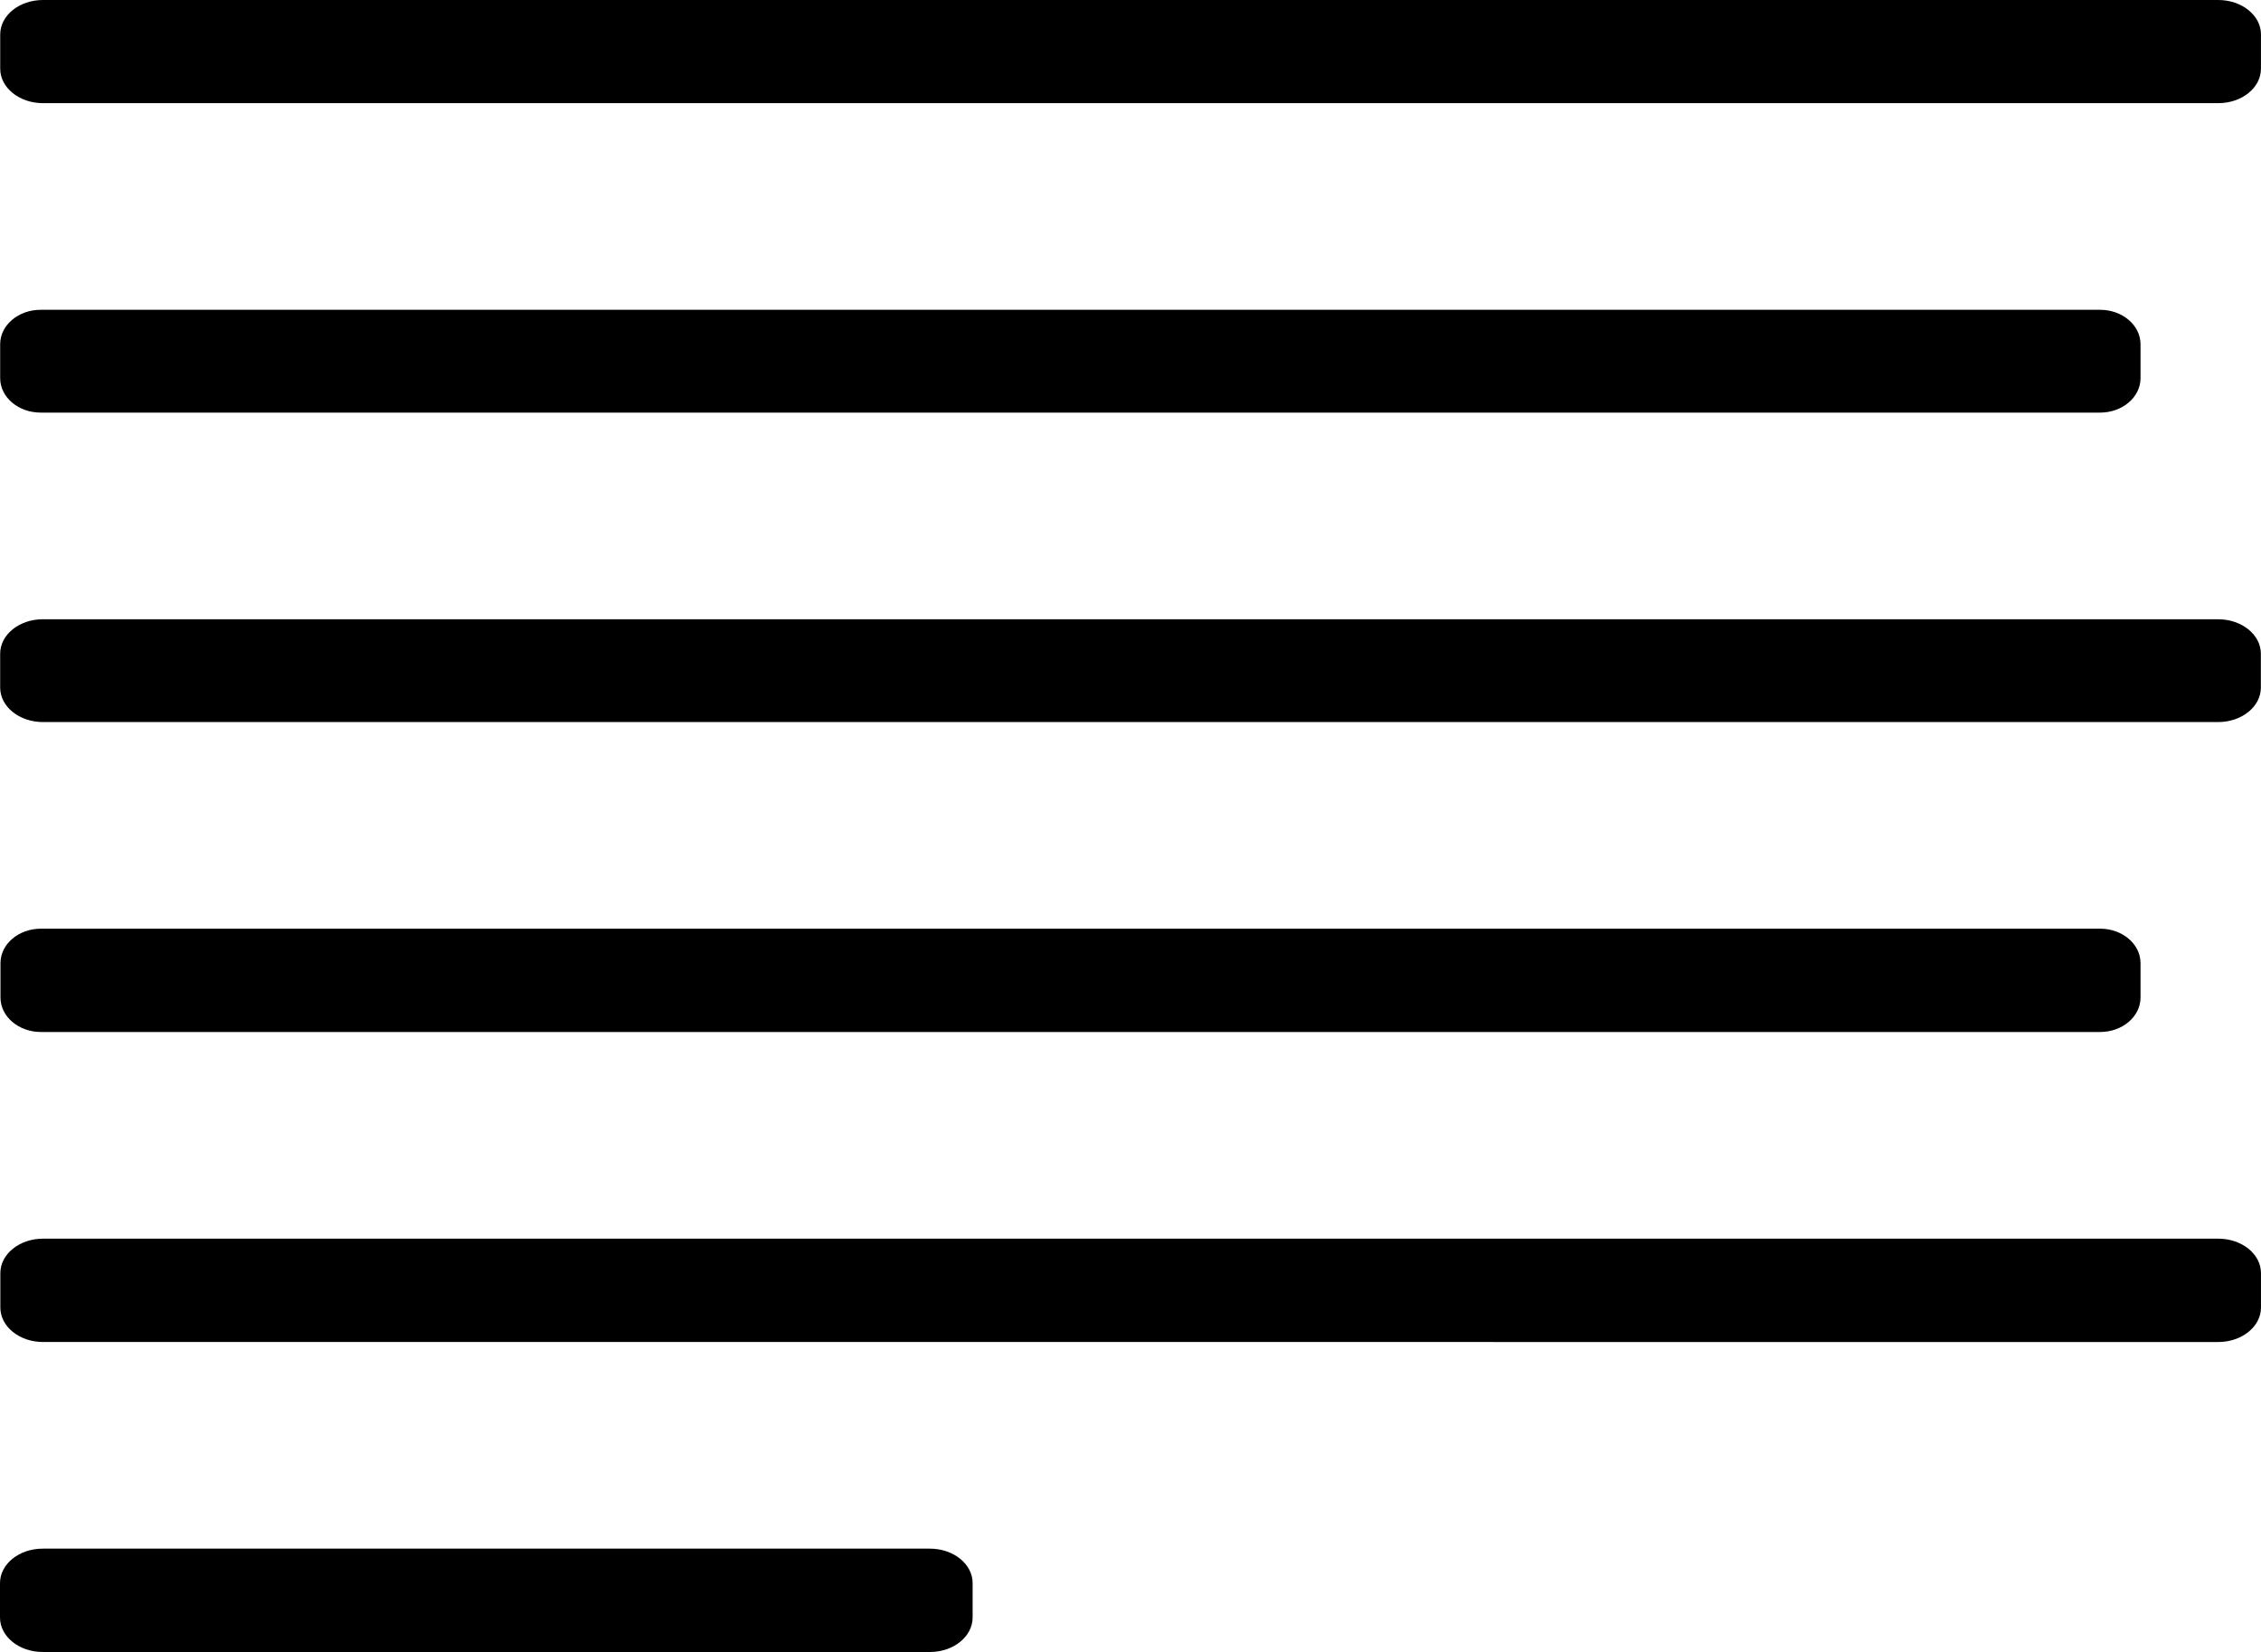
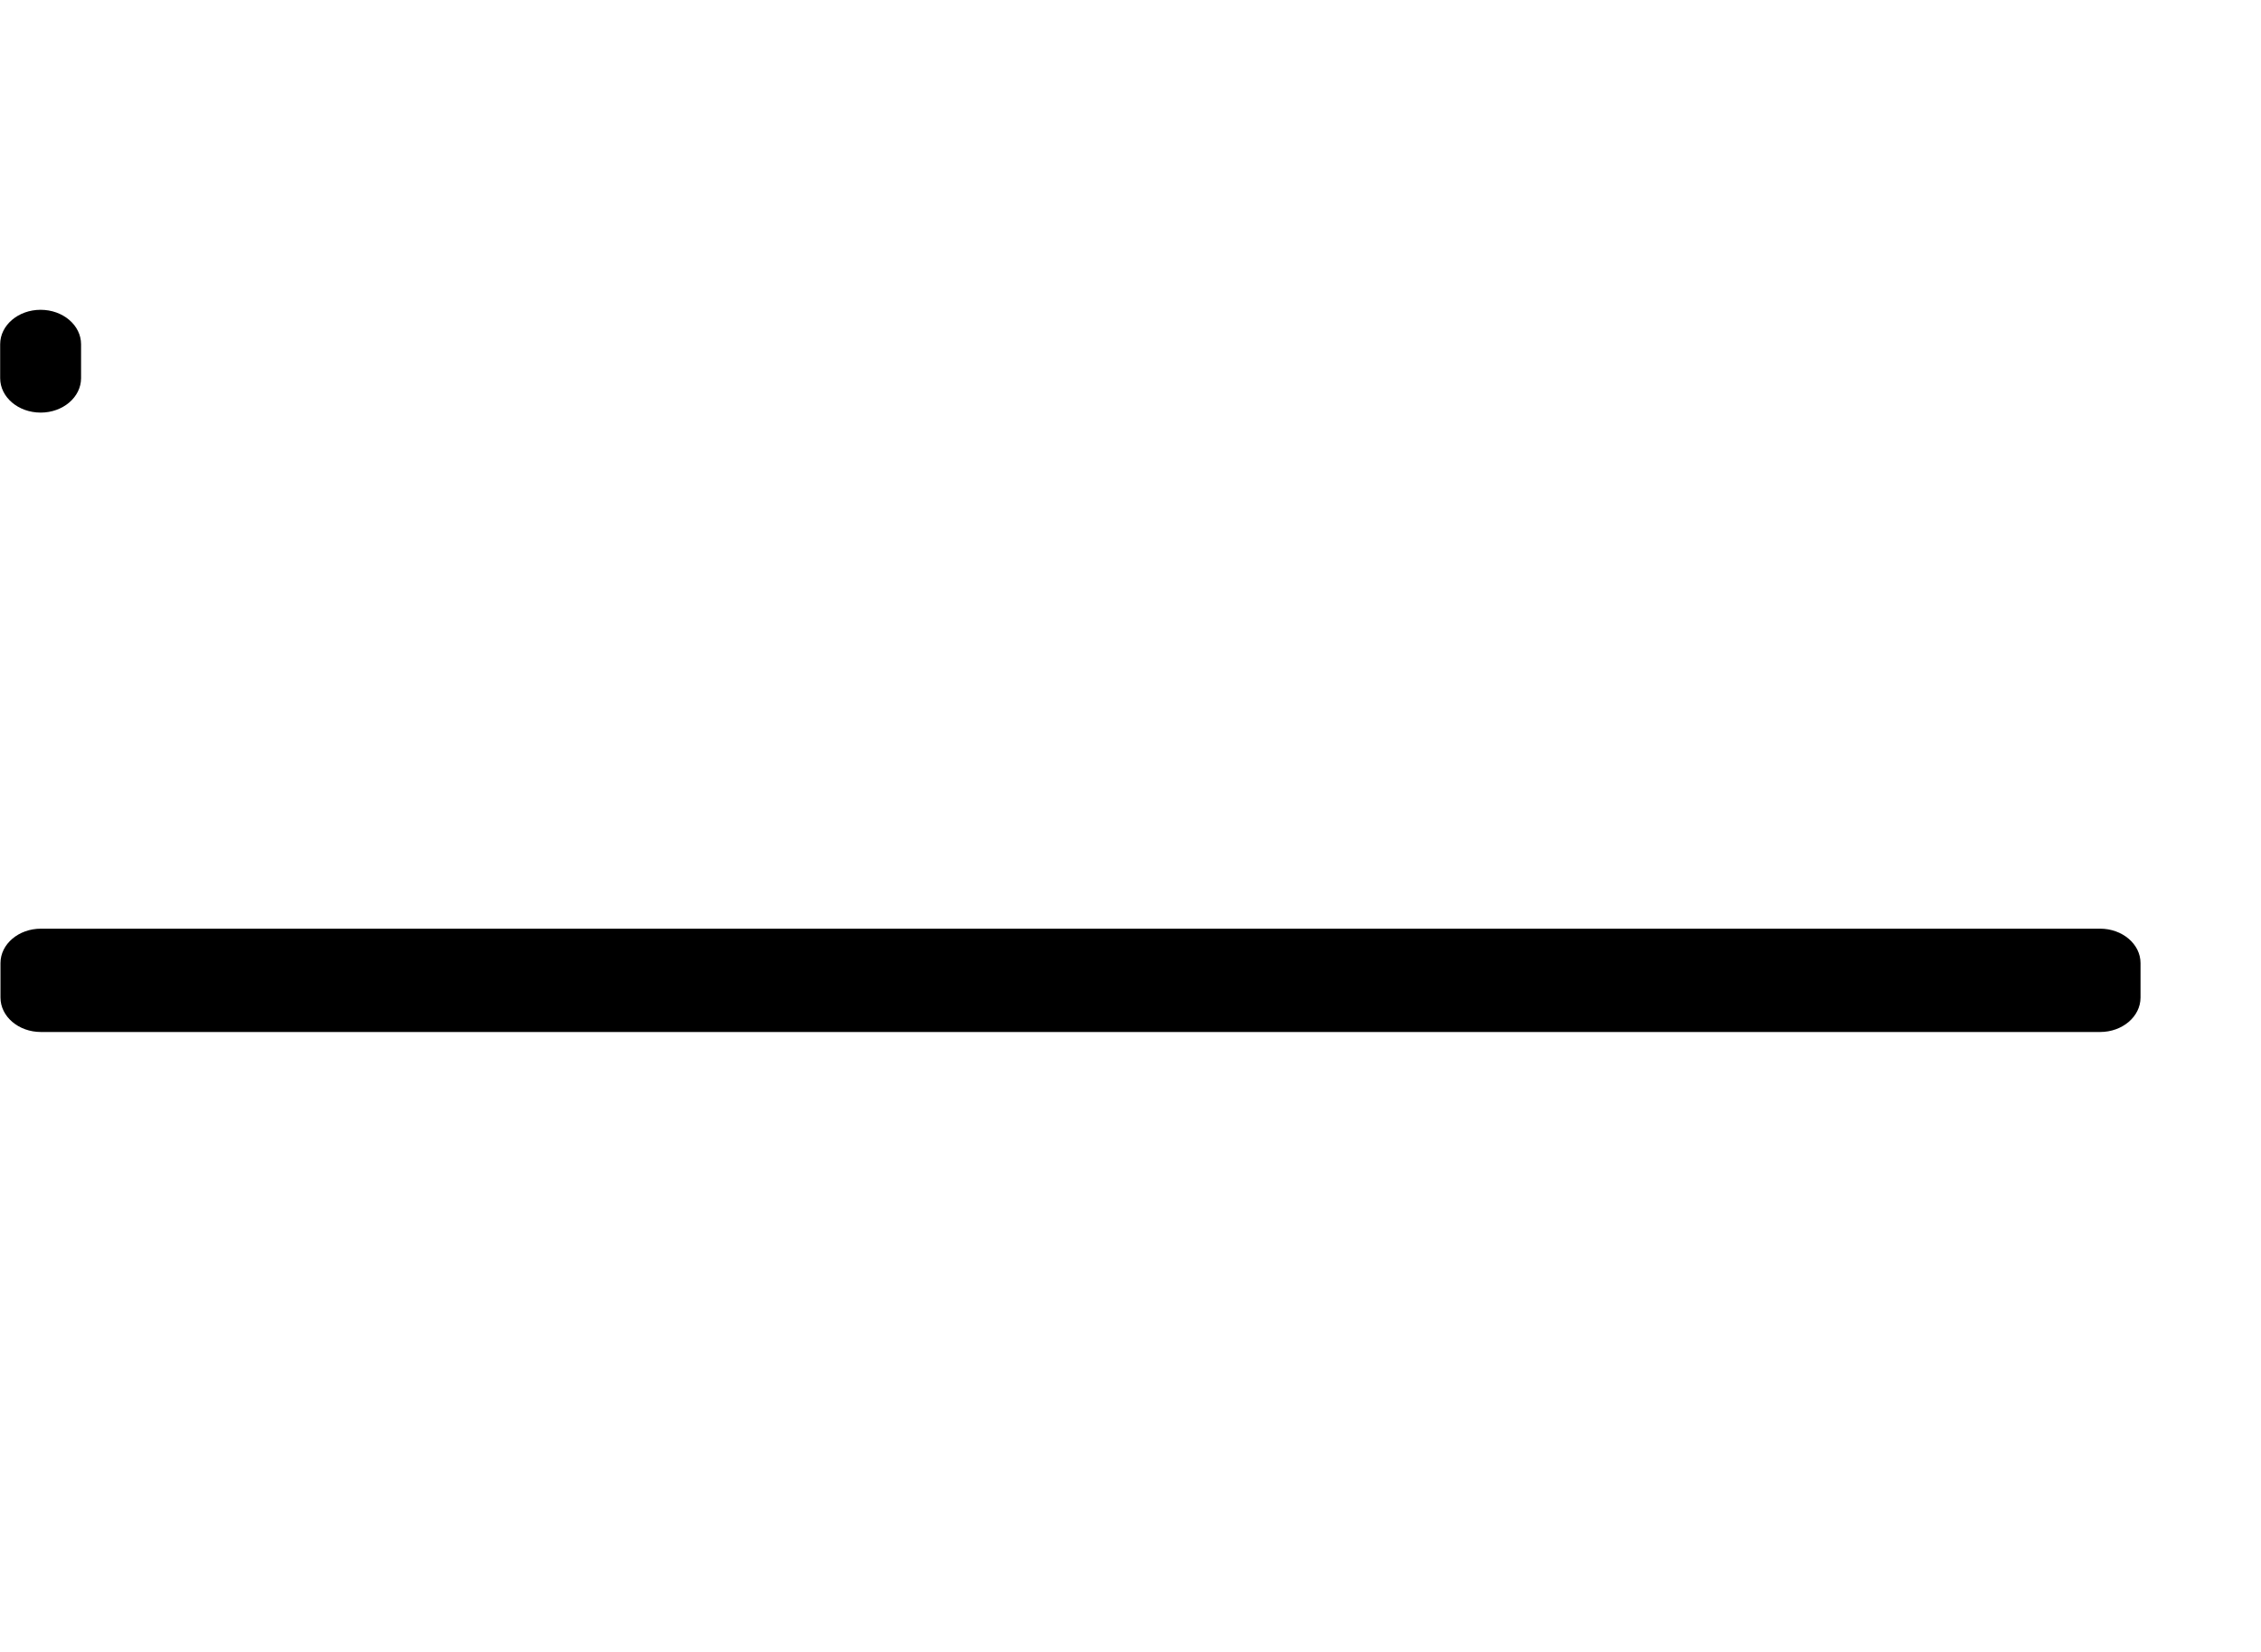
<svg xmlns="http://www.w3.org/2000/svg" id="Capa_1" viewBox="0 0 99.374 72.621">
-   <path d="M.015,57.481v-1.515c0-.836.84-1.514,1.877-1.514h95.604c1.037,0,1.877.678,1.877,1.514v1.515c0,.836-.84,1.514-1.877,1.514H1.892c-1.037,0-1.877-.678-1.877-1.514Z" />
  <path d="M92.301,45.367H1.799c-.982,0-1.778-.678-1.778-1.514v-1.514c0-.836.796-1.514,1.778-1.514h90.502c.982,0,1.778.678,1.778,1.514v1.514c0,.836-.796,1.514-1.778,1.514Z" />
-   <path d="M99.372,1.514v1.507c0,.836-.841,1.514-1.878,1.514H1.887C.85,4.534.009,3.857.009,3.021v-1.507C.009.678.85,0,1.887,0h95.608c1.037,0,1.878.678,1.878,1.514Z" />
-   <path d="M1.885,27.223h95.605c1.037,0,1.878.678,1.878,1.514v1.491c0,.836-.841,1.514-1.878,1.514H1.885C.848,31.741.007,31.063.007,30.227v-1.491c0-.836.841-1.514,1.878-1.514Z" />
-   <path d="M1.785,13.619h90.516c.982,0,1.778.678,1.778,1.514v1.491c0,.836-.796,1.514-1.778,1.514H1.785C.803,18.137.007,17.46.007,16.624v-1.491c0-.836.796-1.514,1.778-1.514Z" />
-   <path d="M1.877,68.079h38.994c1.037,0,1.877.678,1.877,1.514v1.515c0,.836-.84,1.514-1.877,1.514H1.877c-1.037,0-1.877-.678-1.877-1.514v-1.515c0-.836.84-1.514,1.877-1.514Z" />
+   <path d="M1.785,13.619c.982,0,1.778.678,1.778,1.514v1.491c0,.836-.796,1.514-1.778,1.514H1.785C.803,18.137.007,17.46.007,16.624v-1.491c0-.836.796-1.514,1.778-1.514Z" />
</svg>